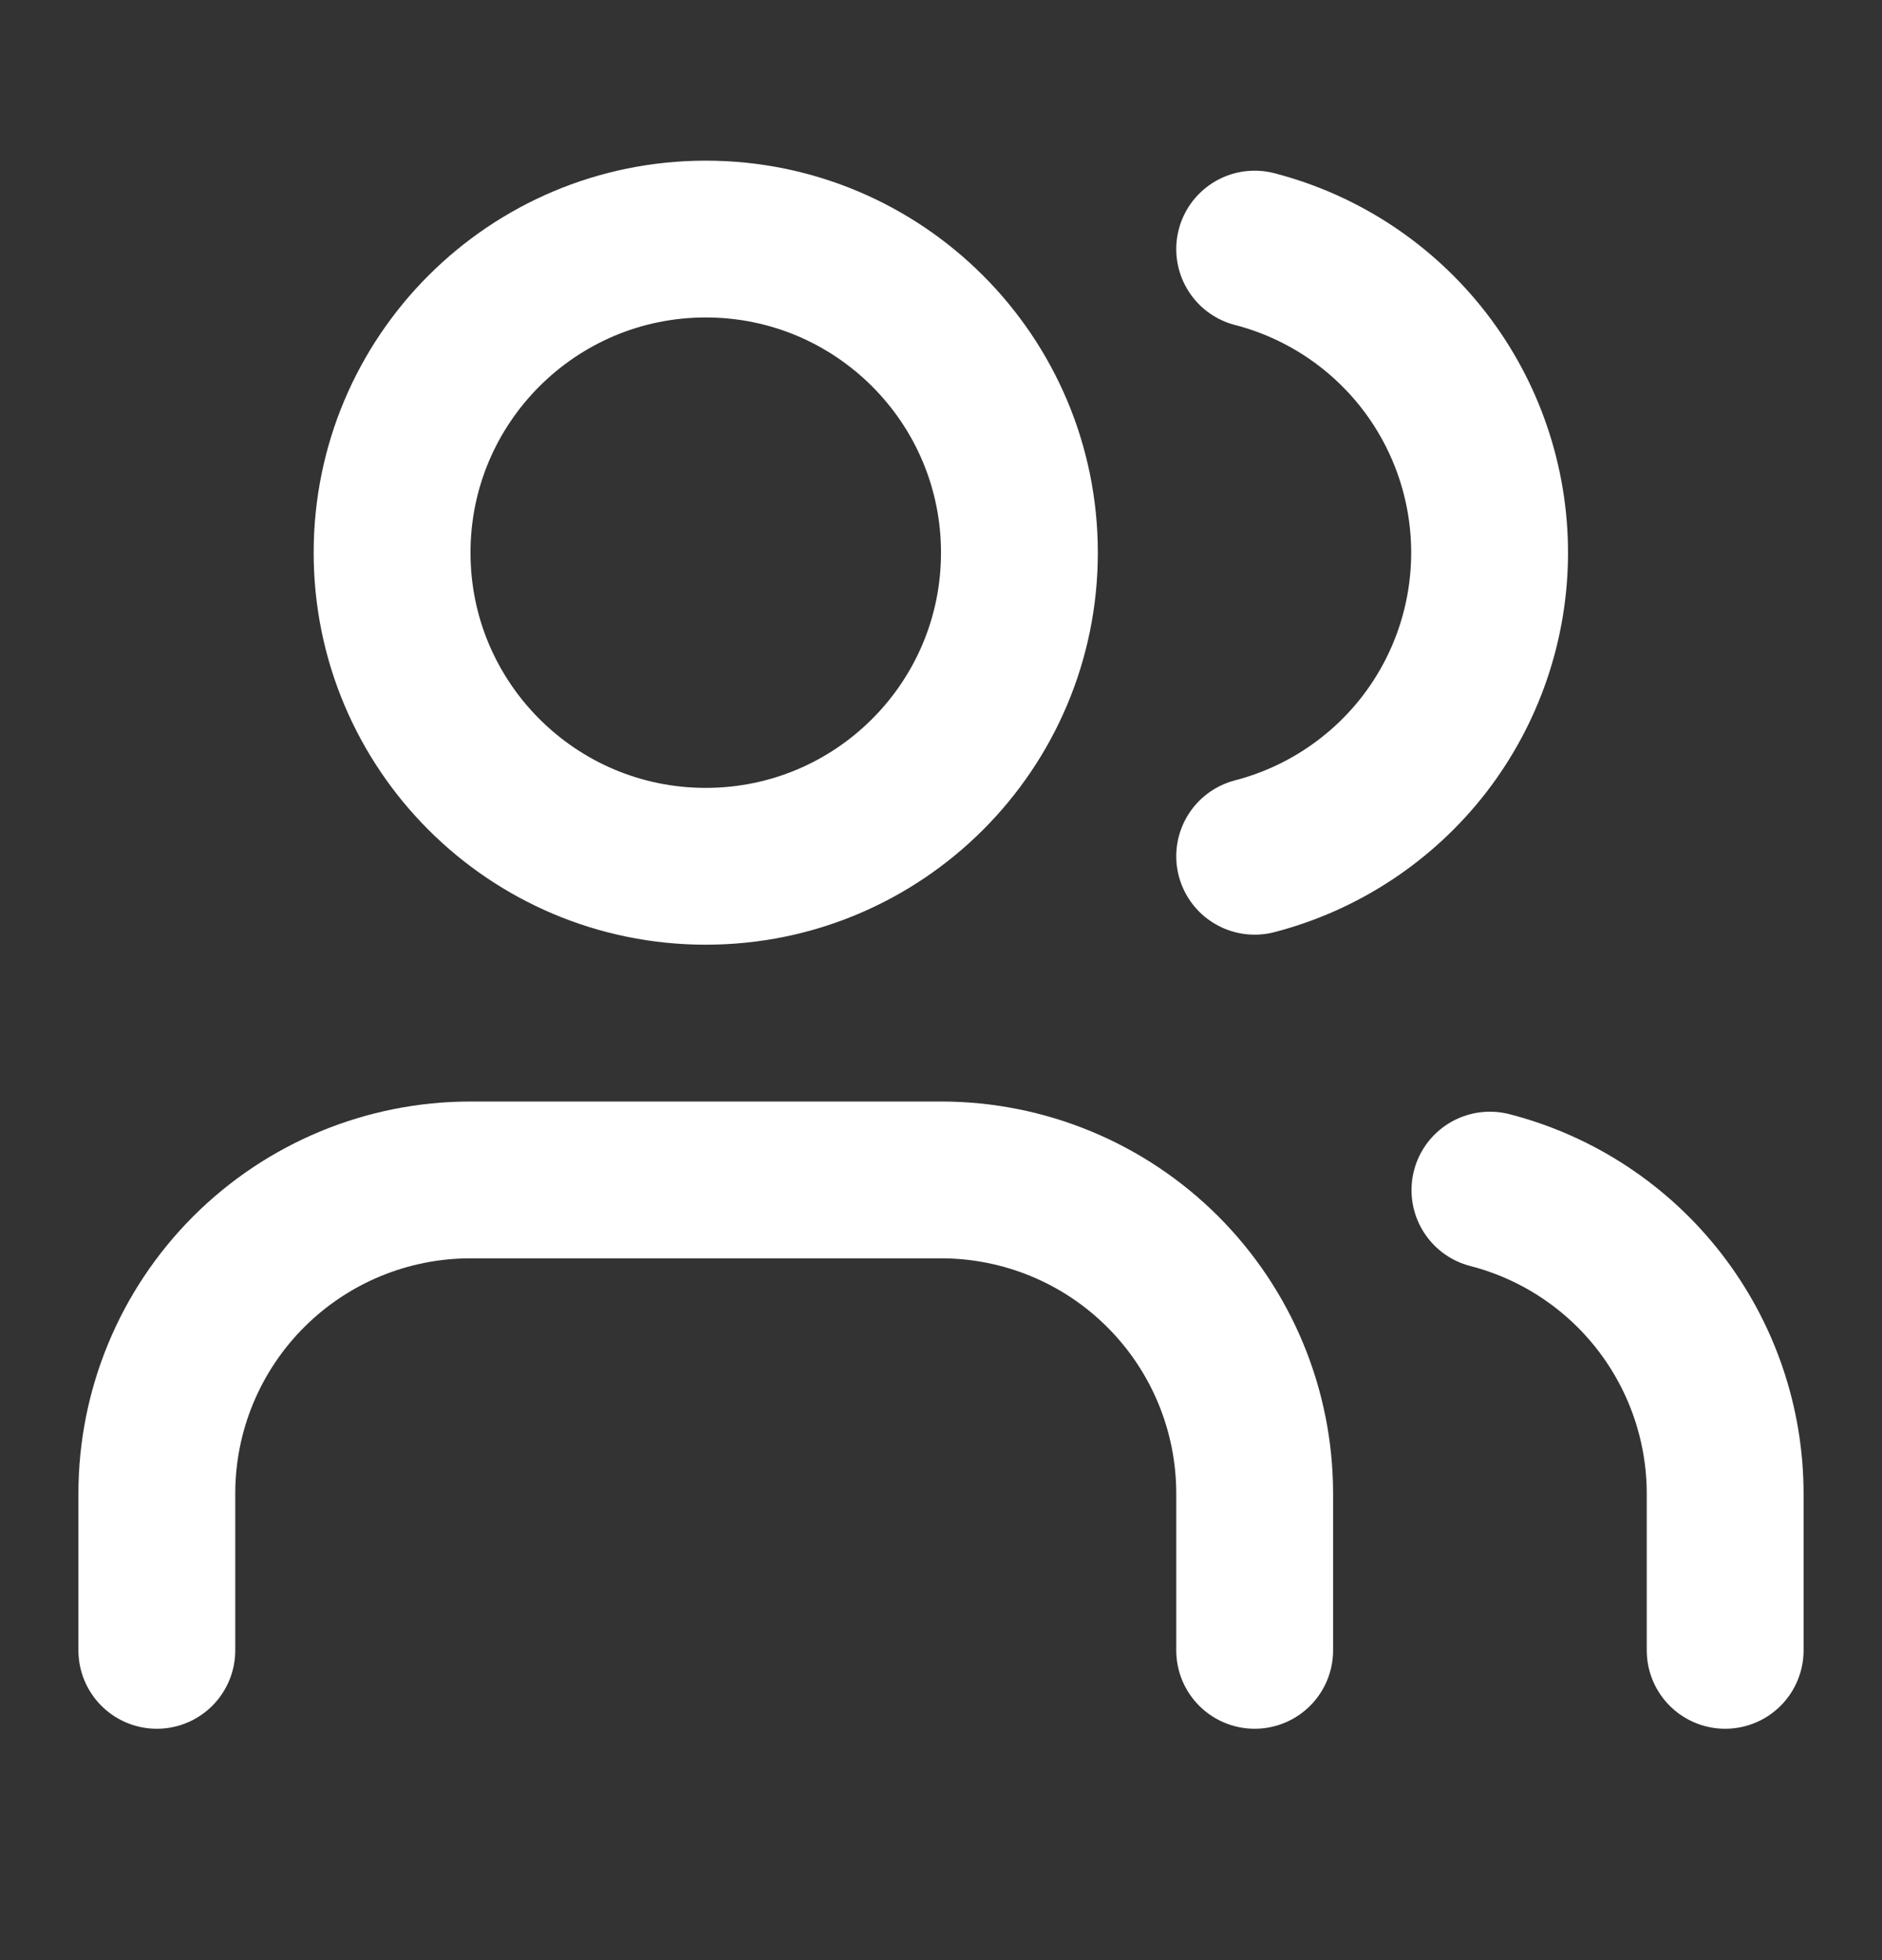
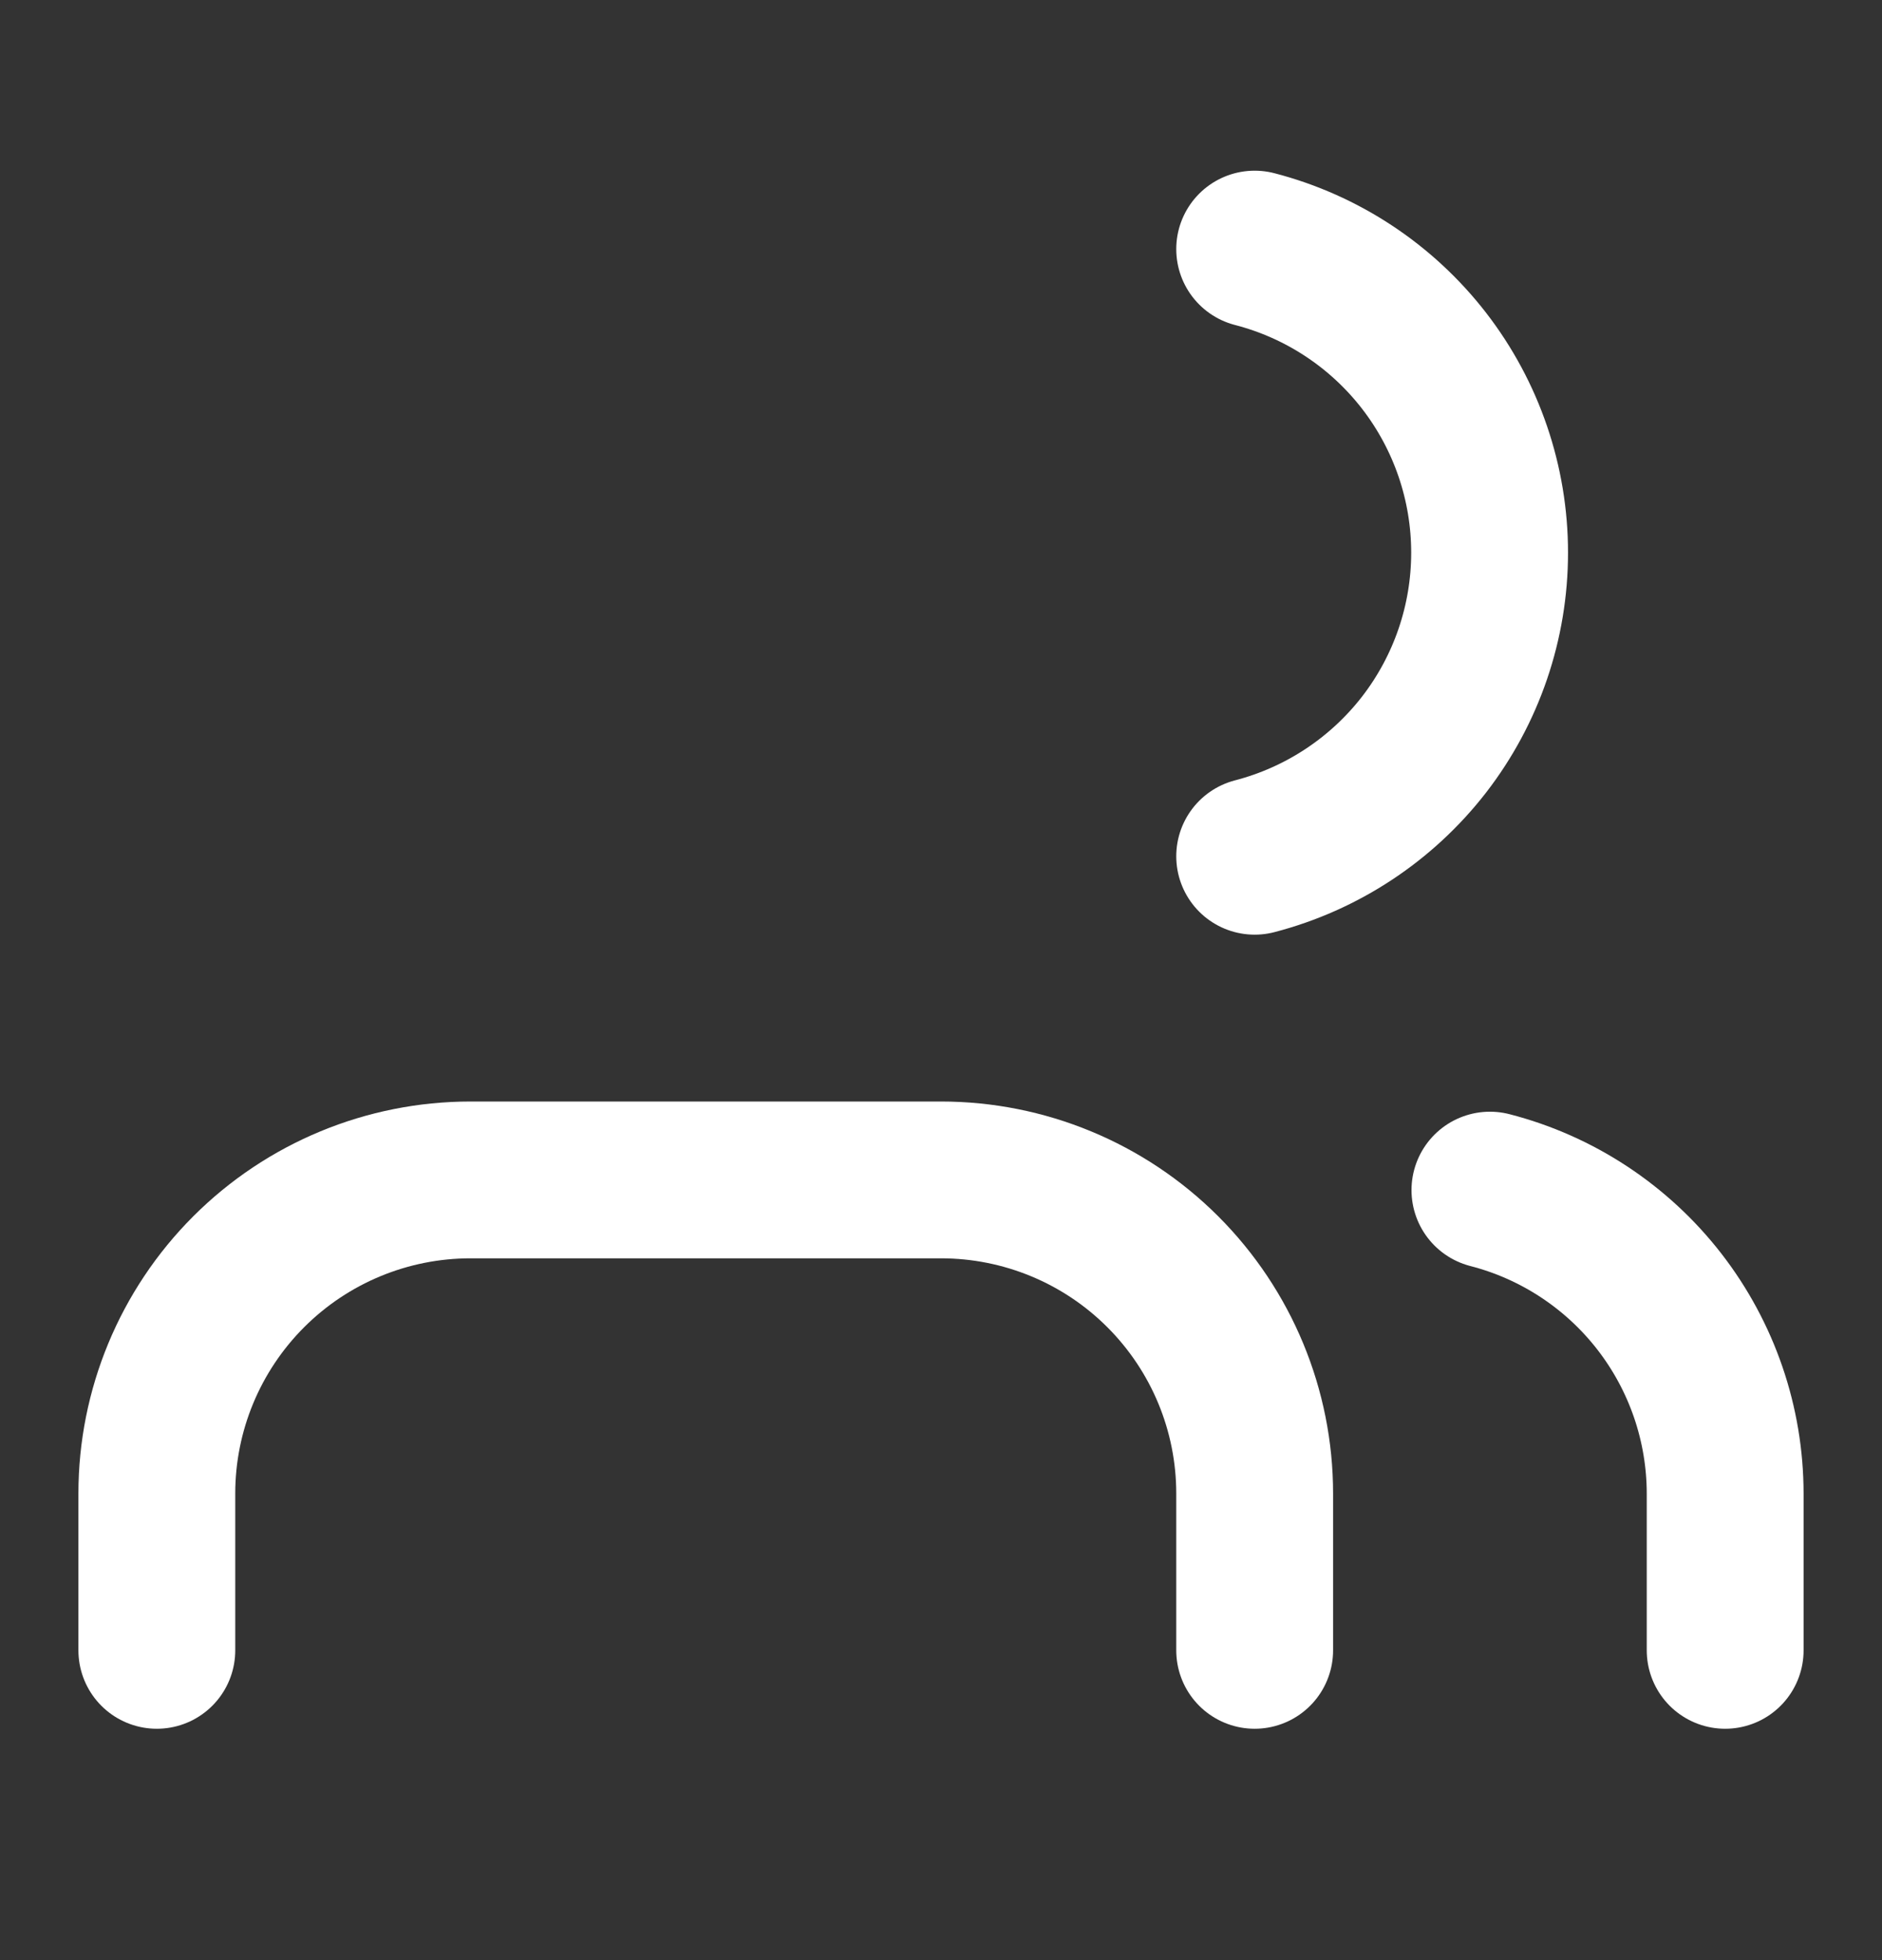
<svg xmlns="http://www.w3.org/2000/svg" width="24" height="25" viewBox="0 0 24 25" fill="none">
  <rect x="0" y="0" width="24" height="25" fill="#333333" stroke="none" />
  <path d="M16 21.049V19.049C16 17.988 15.579 16.971 14.828 16.22C14.078 15.47 13.061 15.049 12 15.049H6C4.939 15.049 3.922 15.47 3.172 16.22C2.421 16.971 2 17.988 2 19.049V21.049" stroke="white" stroke-width="2" stroke-linecap="round" stroke-linejoin="round" />
  <path d="M16 3.177C16.858 3.399 17.617 3.9 18.16 4.601C18.702 5.302 18.996 6.163 18.996 7.049C18.996 7.935 18.702 8.796 18.16 9.497C17.617 10.197 16.858 10.698 16 10.921" stroke="white" stroke-width="2" stroke-linecap="round" stroke-linejoin="round" />
  <path d="M22 21.049V19.049C21.999 18.162 21.704 17.302 21.161 16.601C20.618 15.901 19.858 15.4 19 15.179" stroke="white" stroke-width="2" stroke-linecap="round" stroke-linejoin="round" />
-   <path d="M9 11.049C11.209 11.049 13 9.258 13 7.049C13 4.84 11.209 3.049 9 3.049C6.791 3.049 5 4.84 5 7.049C5 9.258 6.791 11.049 9 11.049Z" stroke="white" stroke-width="2" stroke-linecap="round" stroke-linejoin="round" />
</svg>